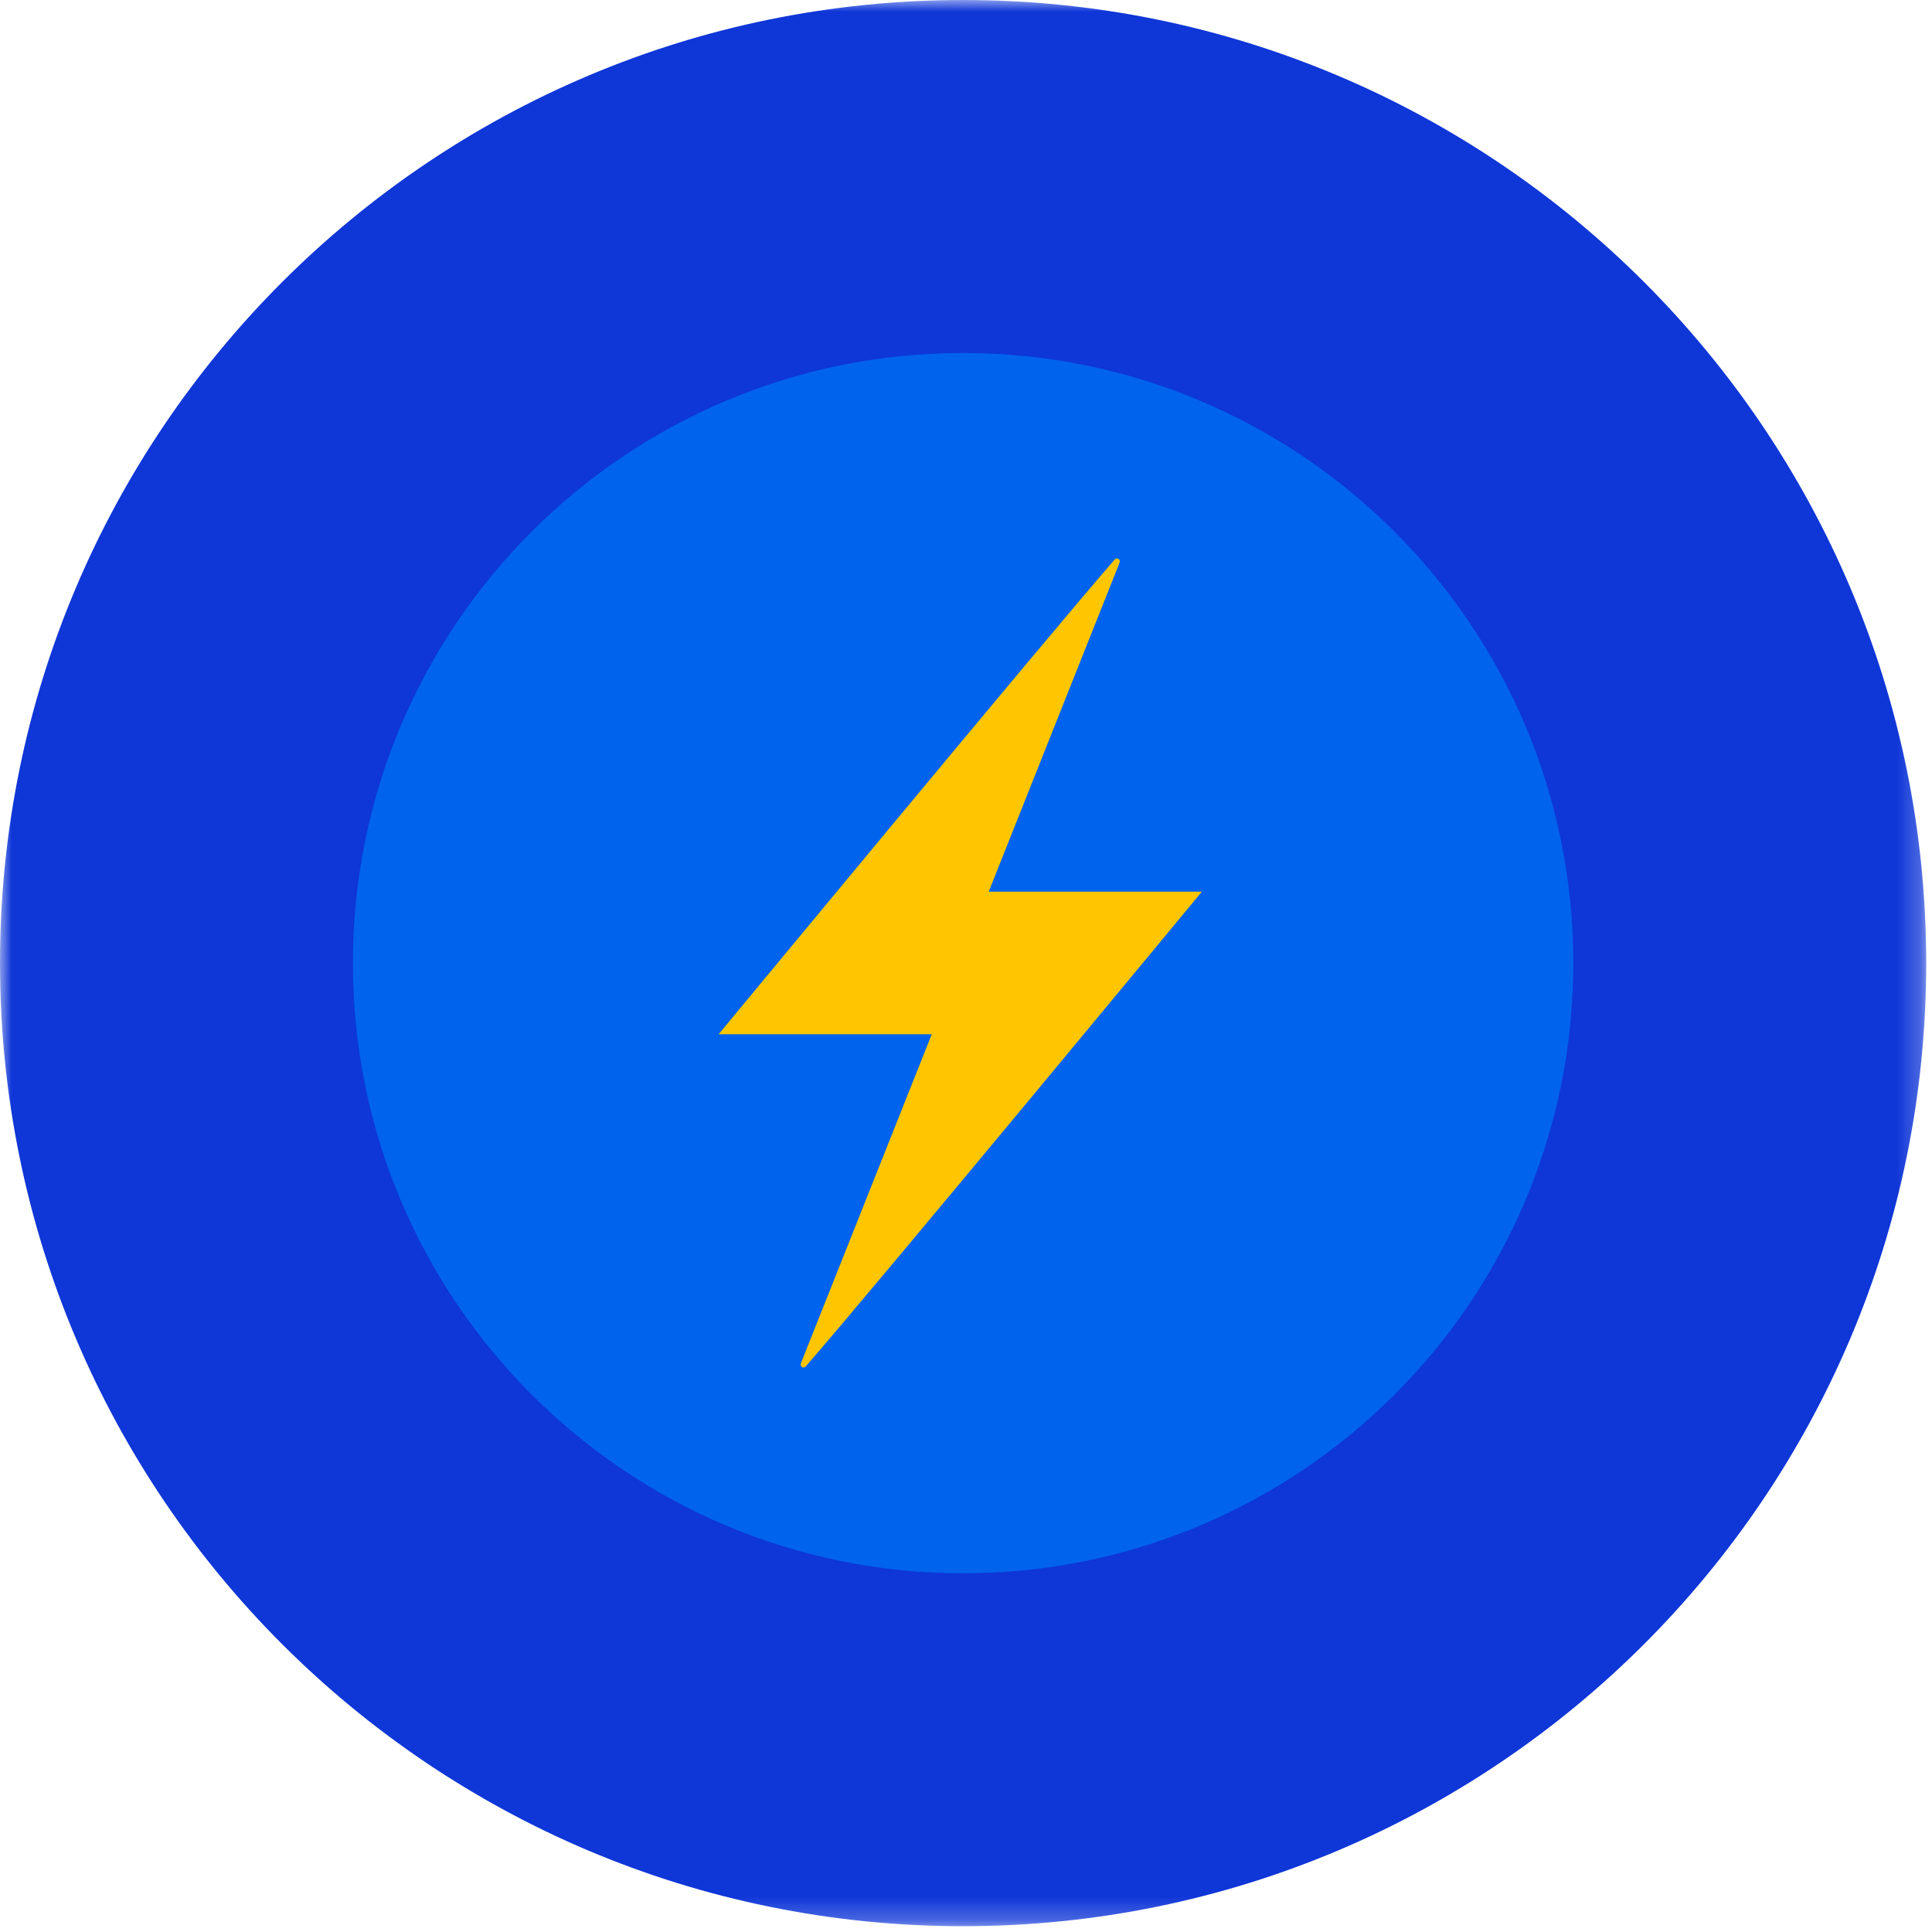
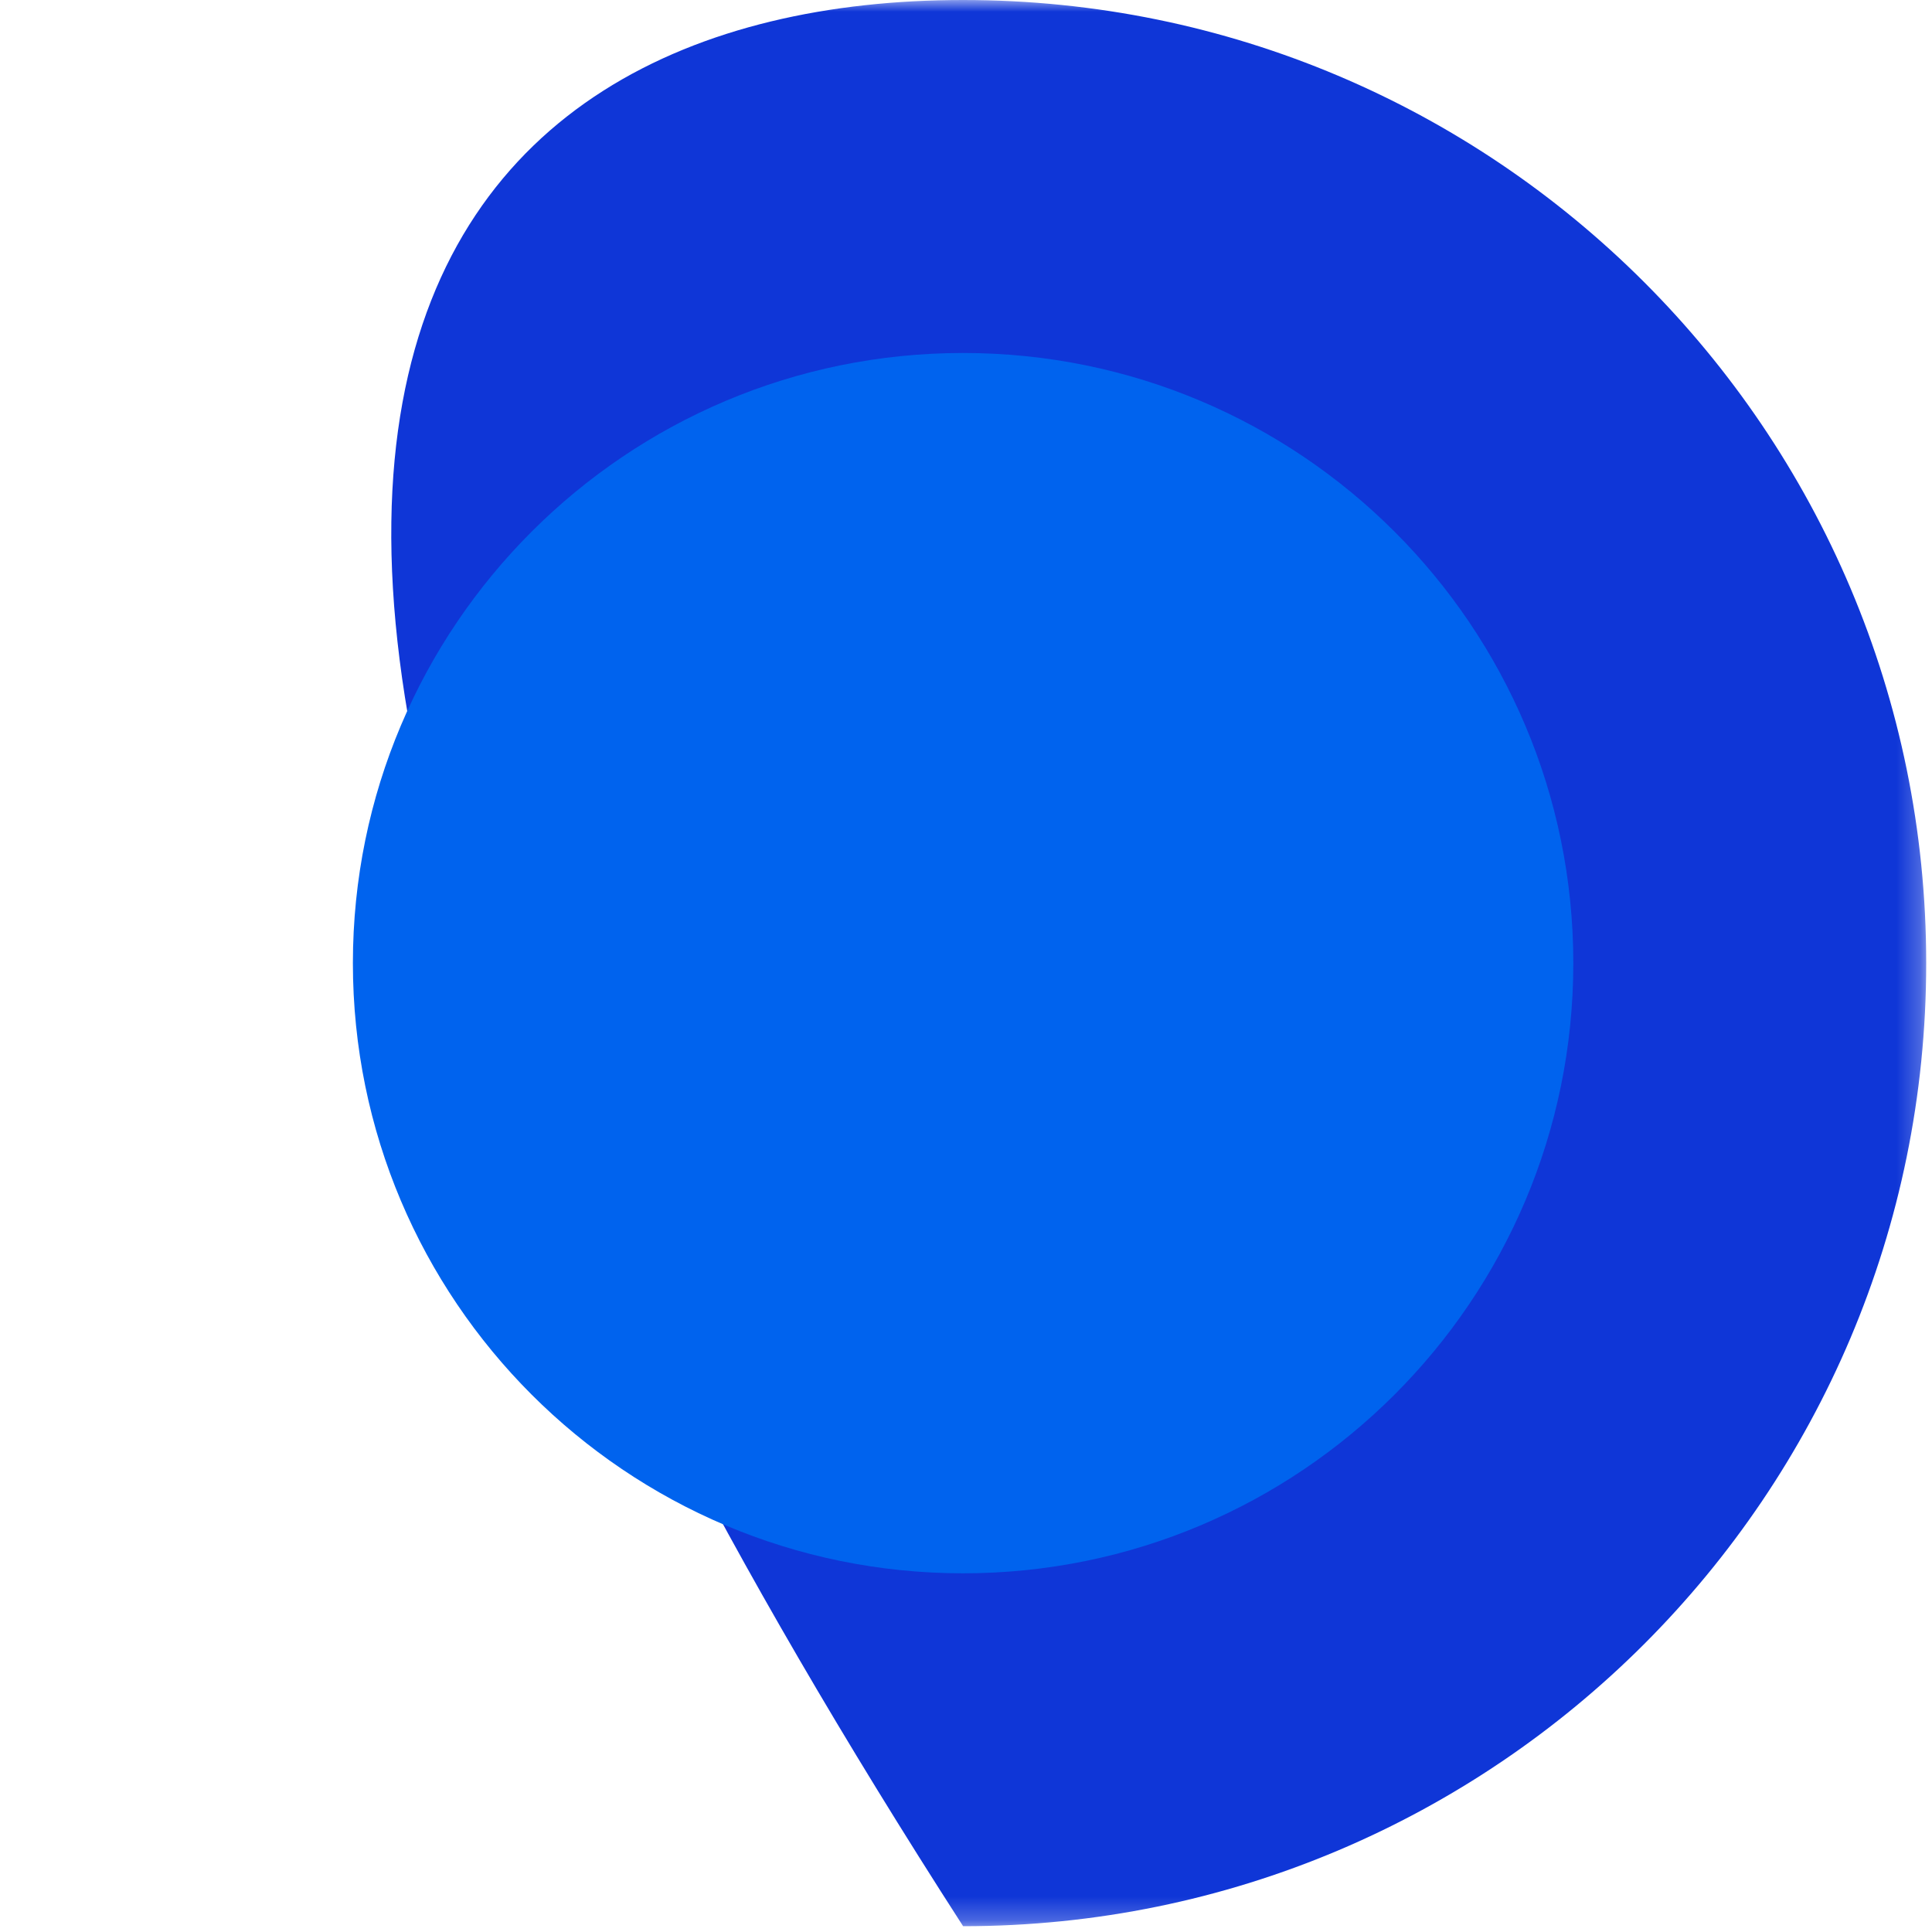
<svg xmlns="http://www.w3.org/2000/svg" width="81" height="81" viewBox="0 0 81 81" fill="none">
  <mask id="mask0_1055_6862" style="mask-type:luminance" maskUnits="userSpaceOnUse" x="0" y="0" width="81" height="81">
    <path d="M80.757 0H0V80.757H80.757V0Z" fill="white" />
  </mask>
  <g mask="url(#mask0_1055_6862)">
-     <path d="M80.757 40.379C80.757 62.678 62.678 80.757 40.379 80.757C18.079 80.757 0 62.678 0 40.379C0 18.079 18.079 0 40.379 0C62.678 0 80.757 18.079 80.757 40.379Z" fill="#0F36D7" />
+     <path d="M80.757 40.379C80.757 62.678 62.678 80.757 40.379 80.757C0 18.079 18.079 0 40.379 0C62.678 0 80.757 18.079 80.757 40.379Z" fill="#0F36D7" />
    <path d="M65.962 40.379C65.962 54.508 54.508 65.962 40.379 65.962C26.249 65.962 14.795 54.508 14.795 40.379C14.795 26.249 26.249 14.799 40.379 14.799C54.508 14.799 65.962 26.253 65.962 40.379Z" fill="#0063EE" />
-     <path d="M41.452 37.384L46.938 23.591C46.99 23.46 46.833 23.351 46.741 23.451C44.066 26.508 30.129 43.361 30.129 43.361H39.065L33.579 57.153C33.527 57.284 33.684 57.394 33.776 57.293C36.452 54.237 50.388 37.384 50.388 37.384H41.452Z" fill="#FFC600" />
  </g>
</svg>